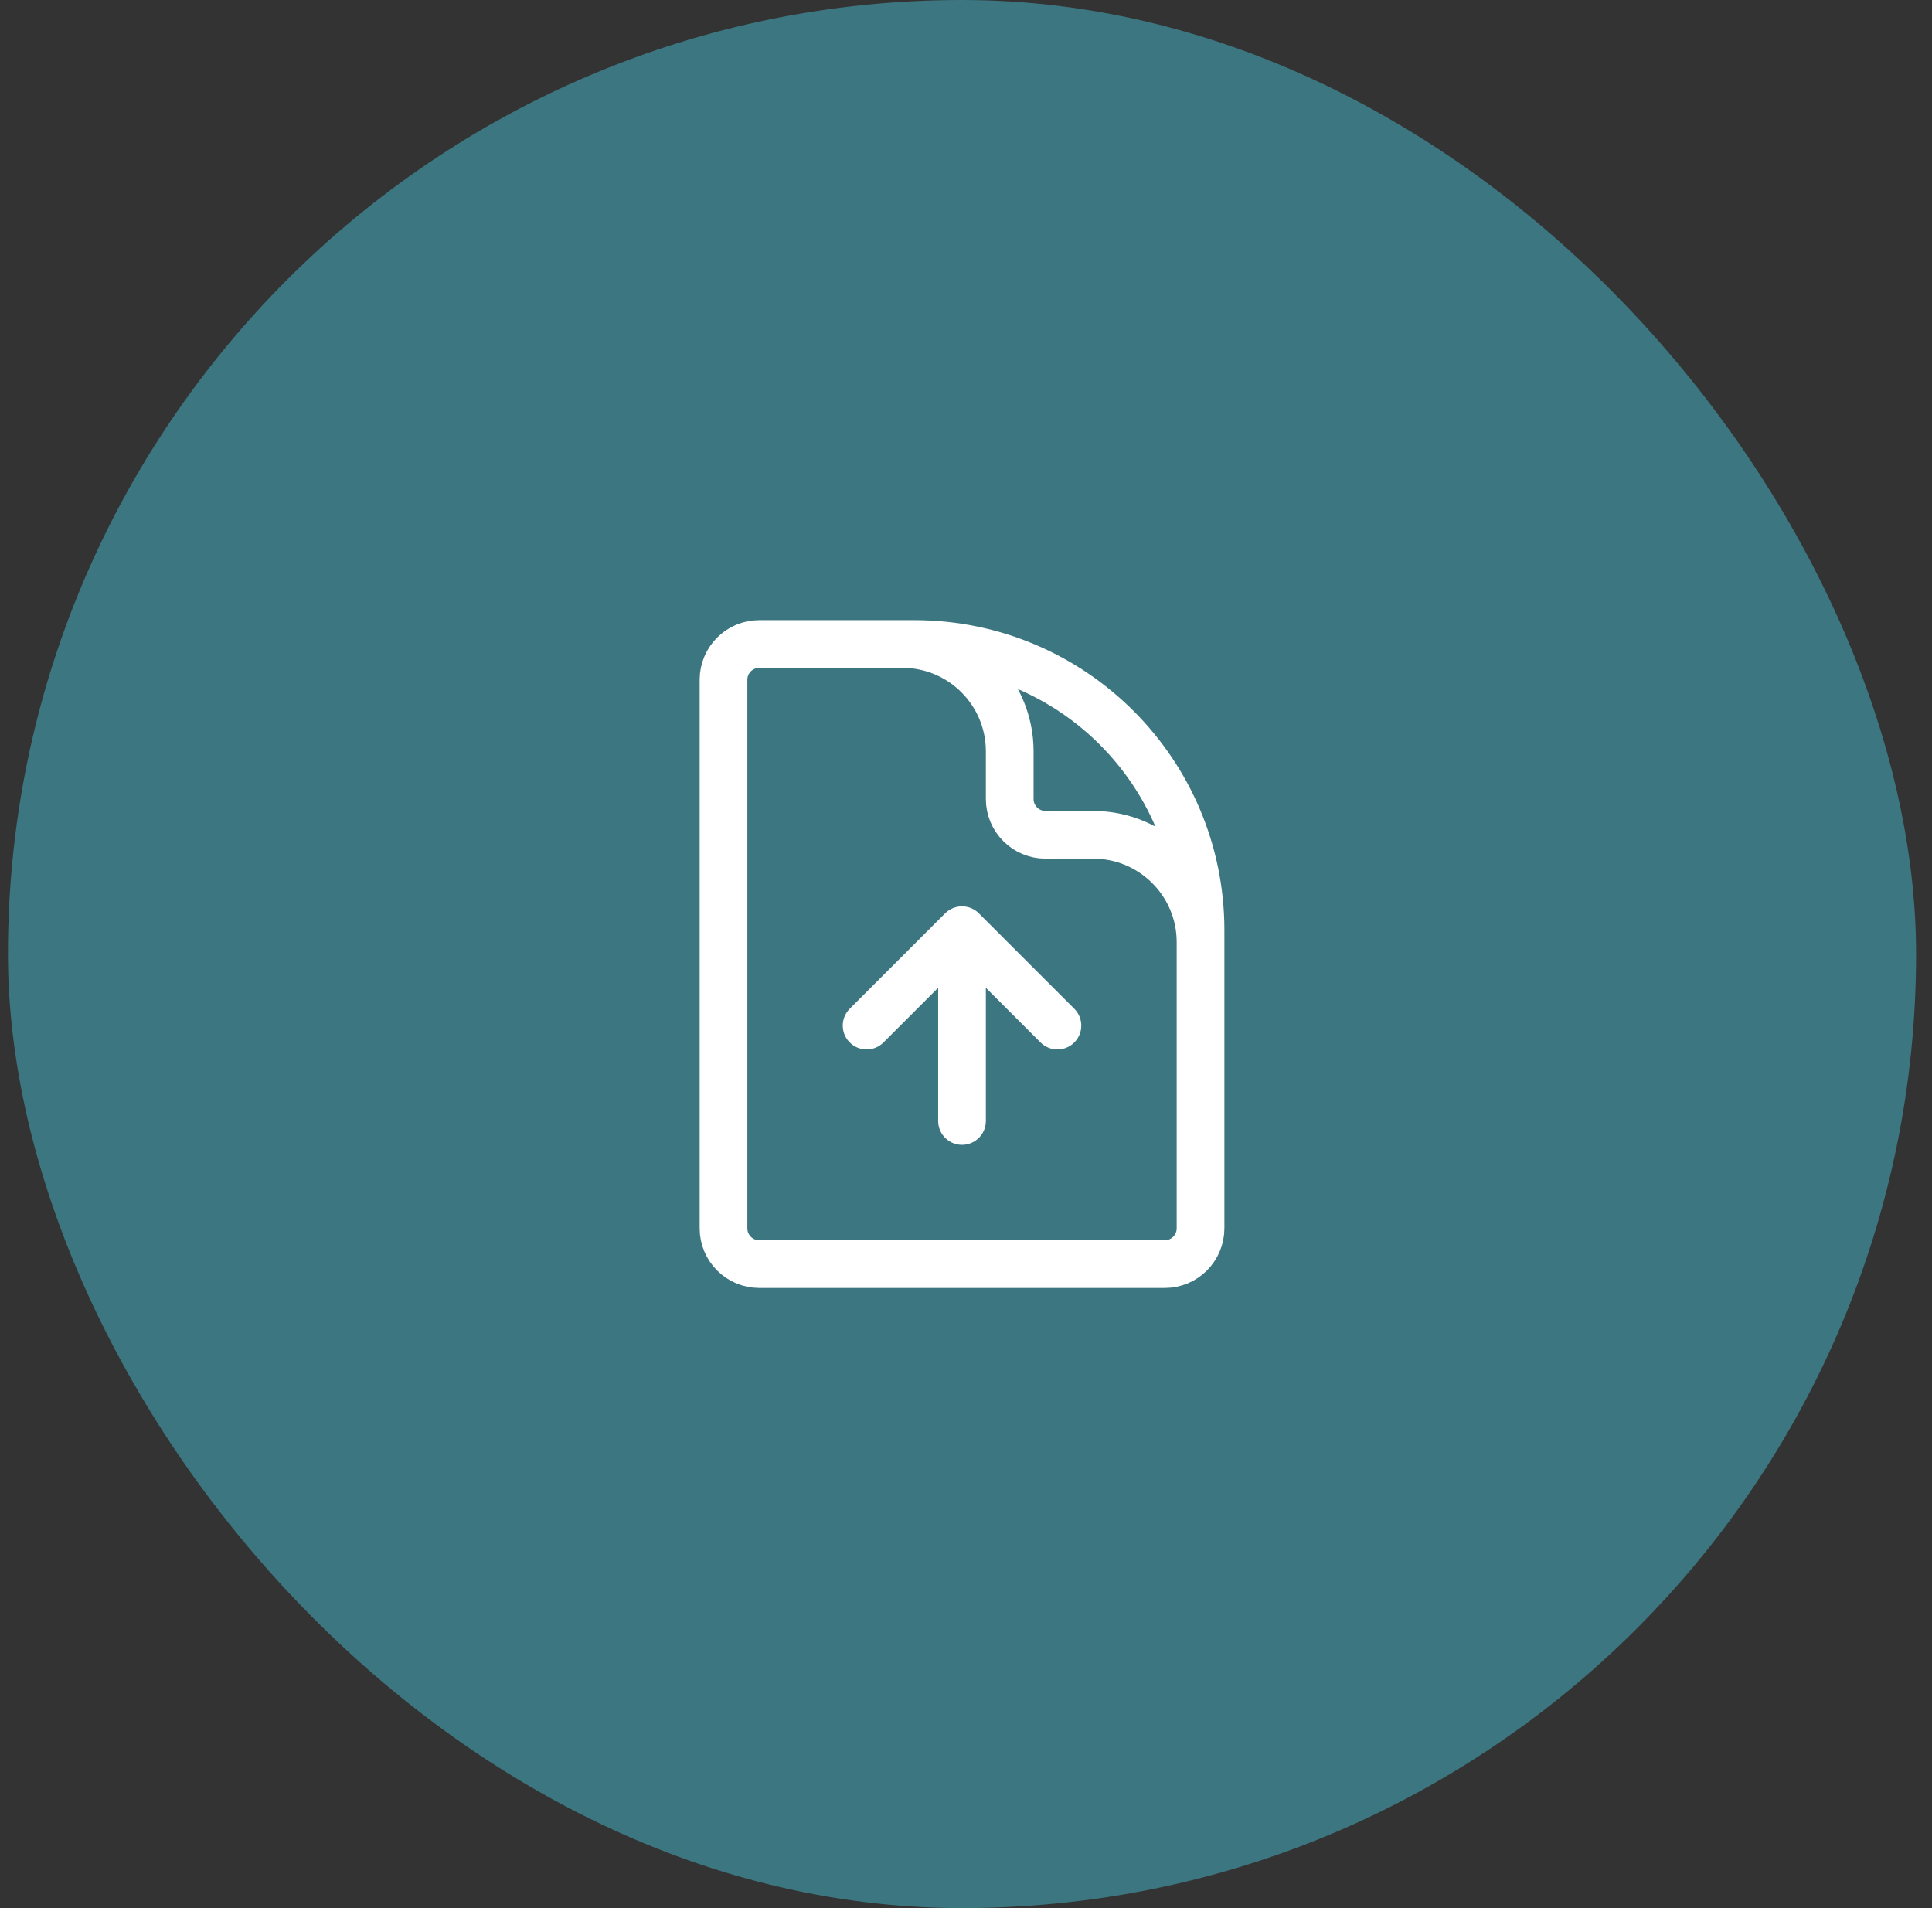
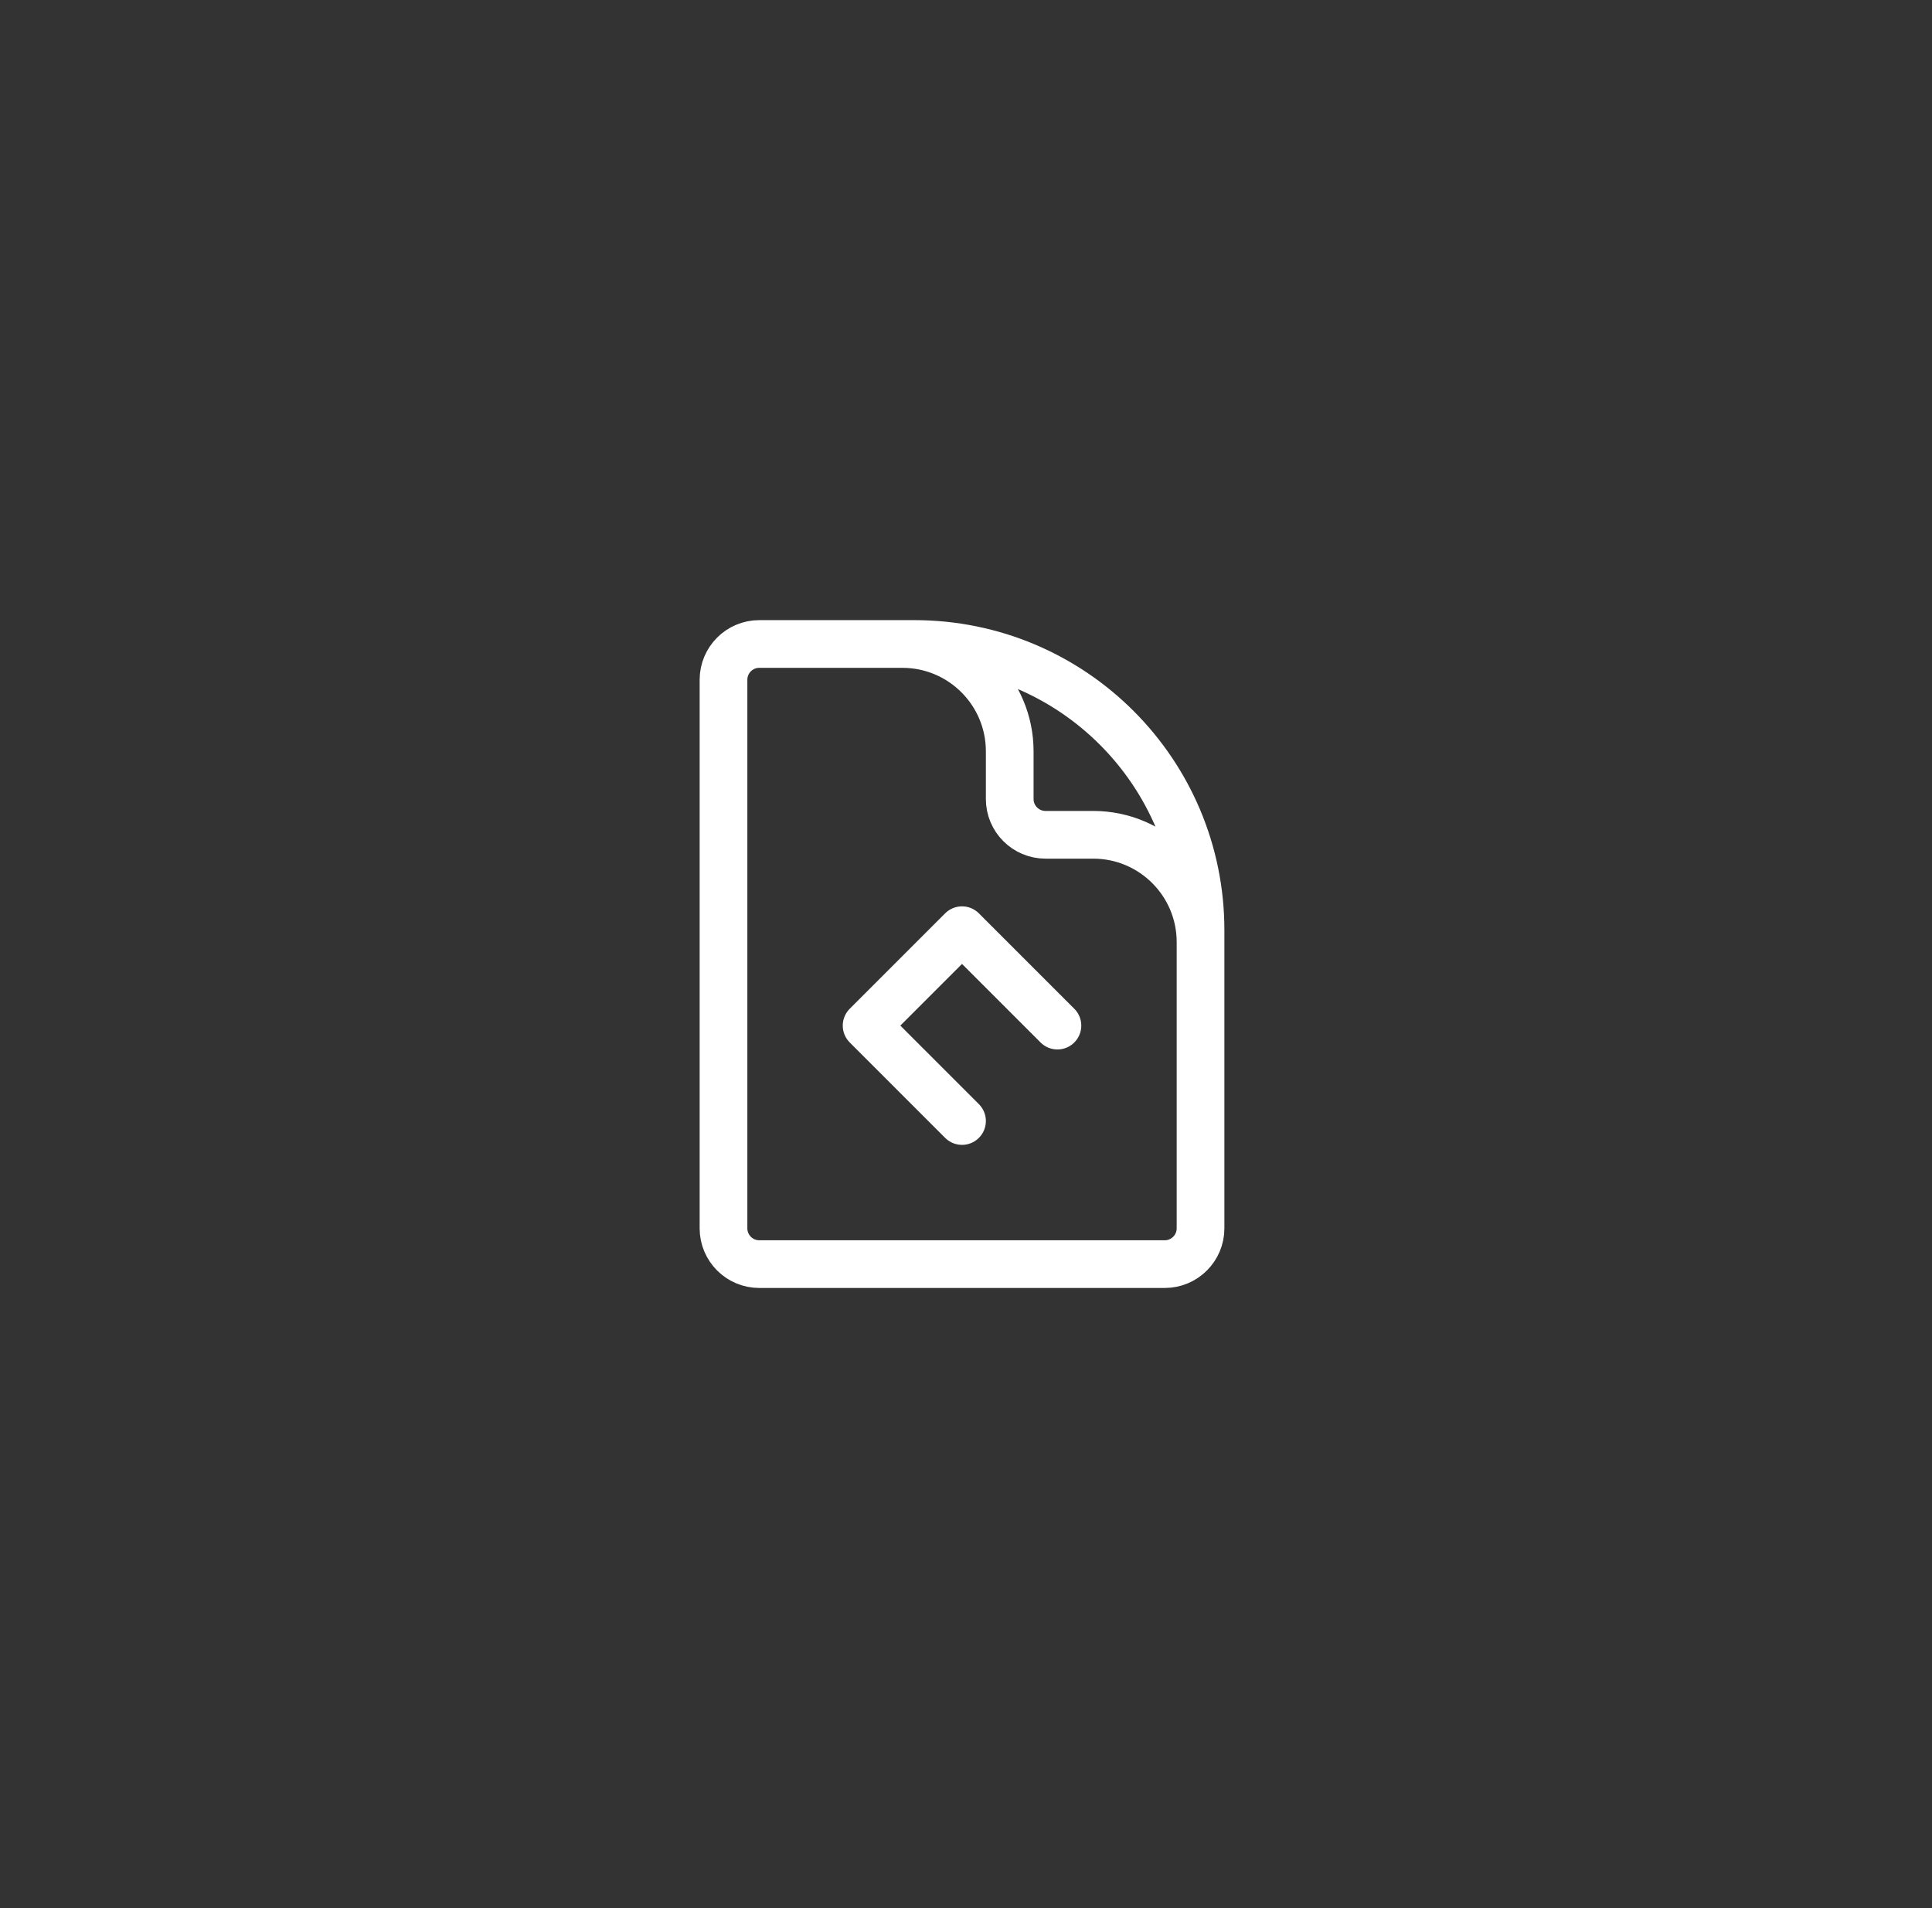
<svg xmlns="http://www.w3.org/2000/svg" width="81" height="80" viewBox="0 0 81 80" fill="none">
  <rect x="0" y="0" width="81" height="80" fill="#333333" stroke="none" />
-   <rect x="0.333" width="80" height="80" rx="40" fill="#3C7680" />
-   <path d="M50.333 43V39.5C50.333 37.015 48.318 35 45.833 35H43.833C43.005 35 42.333 34.328 42.333 33.5V31.5C42.333 29.015 40.318 27 37.833 27H35.333M44.333 43L40.333 39M40.333 39L36.333 43M40.333 39L40.333 47M38.333 27H31.833C31.005 27 30.333 27.672 30.333 28.5V51.5C30.333 52.328 31.005 53 31.833 53H48.833C49.661 53 50.333 52.328 50.333 51.5V39C50.333 32.373 44.96 27 38.333 27Z" stroke="white" stroke-width="2" stroke-linecap="round" stroke-linejoin="round" />
+   <path d="M50.333 43V39.5C50.333 37.015 48.318 35 45.833 35H43.833C43.005 35 42.333 34.328 42.333 33.5V31.5C42.333 29.015 40.318 27 37.833 27H35.333M44.333 43L40.333 39M40.333 39L36.333 43L40.333 47M38.333 27H31.833C31.005 27 30.333 27.672 30.333 28.5V51.5C30.333 52.328 31.005 53 31.833 53H48.833C49.661 53 50.333 52.328 50.333 51.5V39C50.333 32.373 44.96 27 38.333 27Z" stroke="white" stroke-width="2" stroke-linecap="round" stroke-linejoin="round" />
</svg>